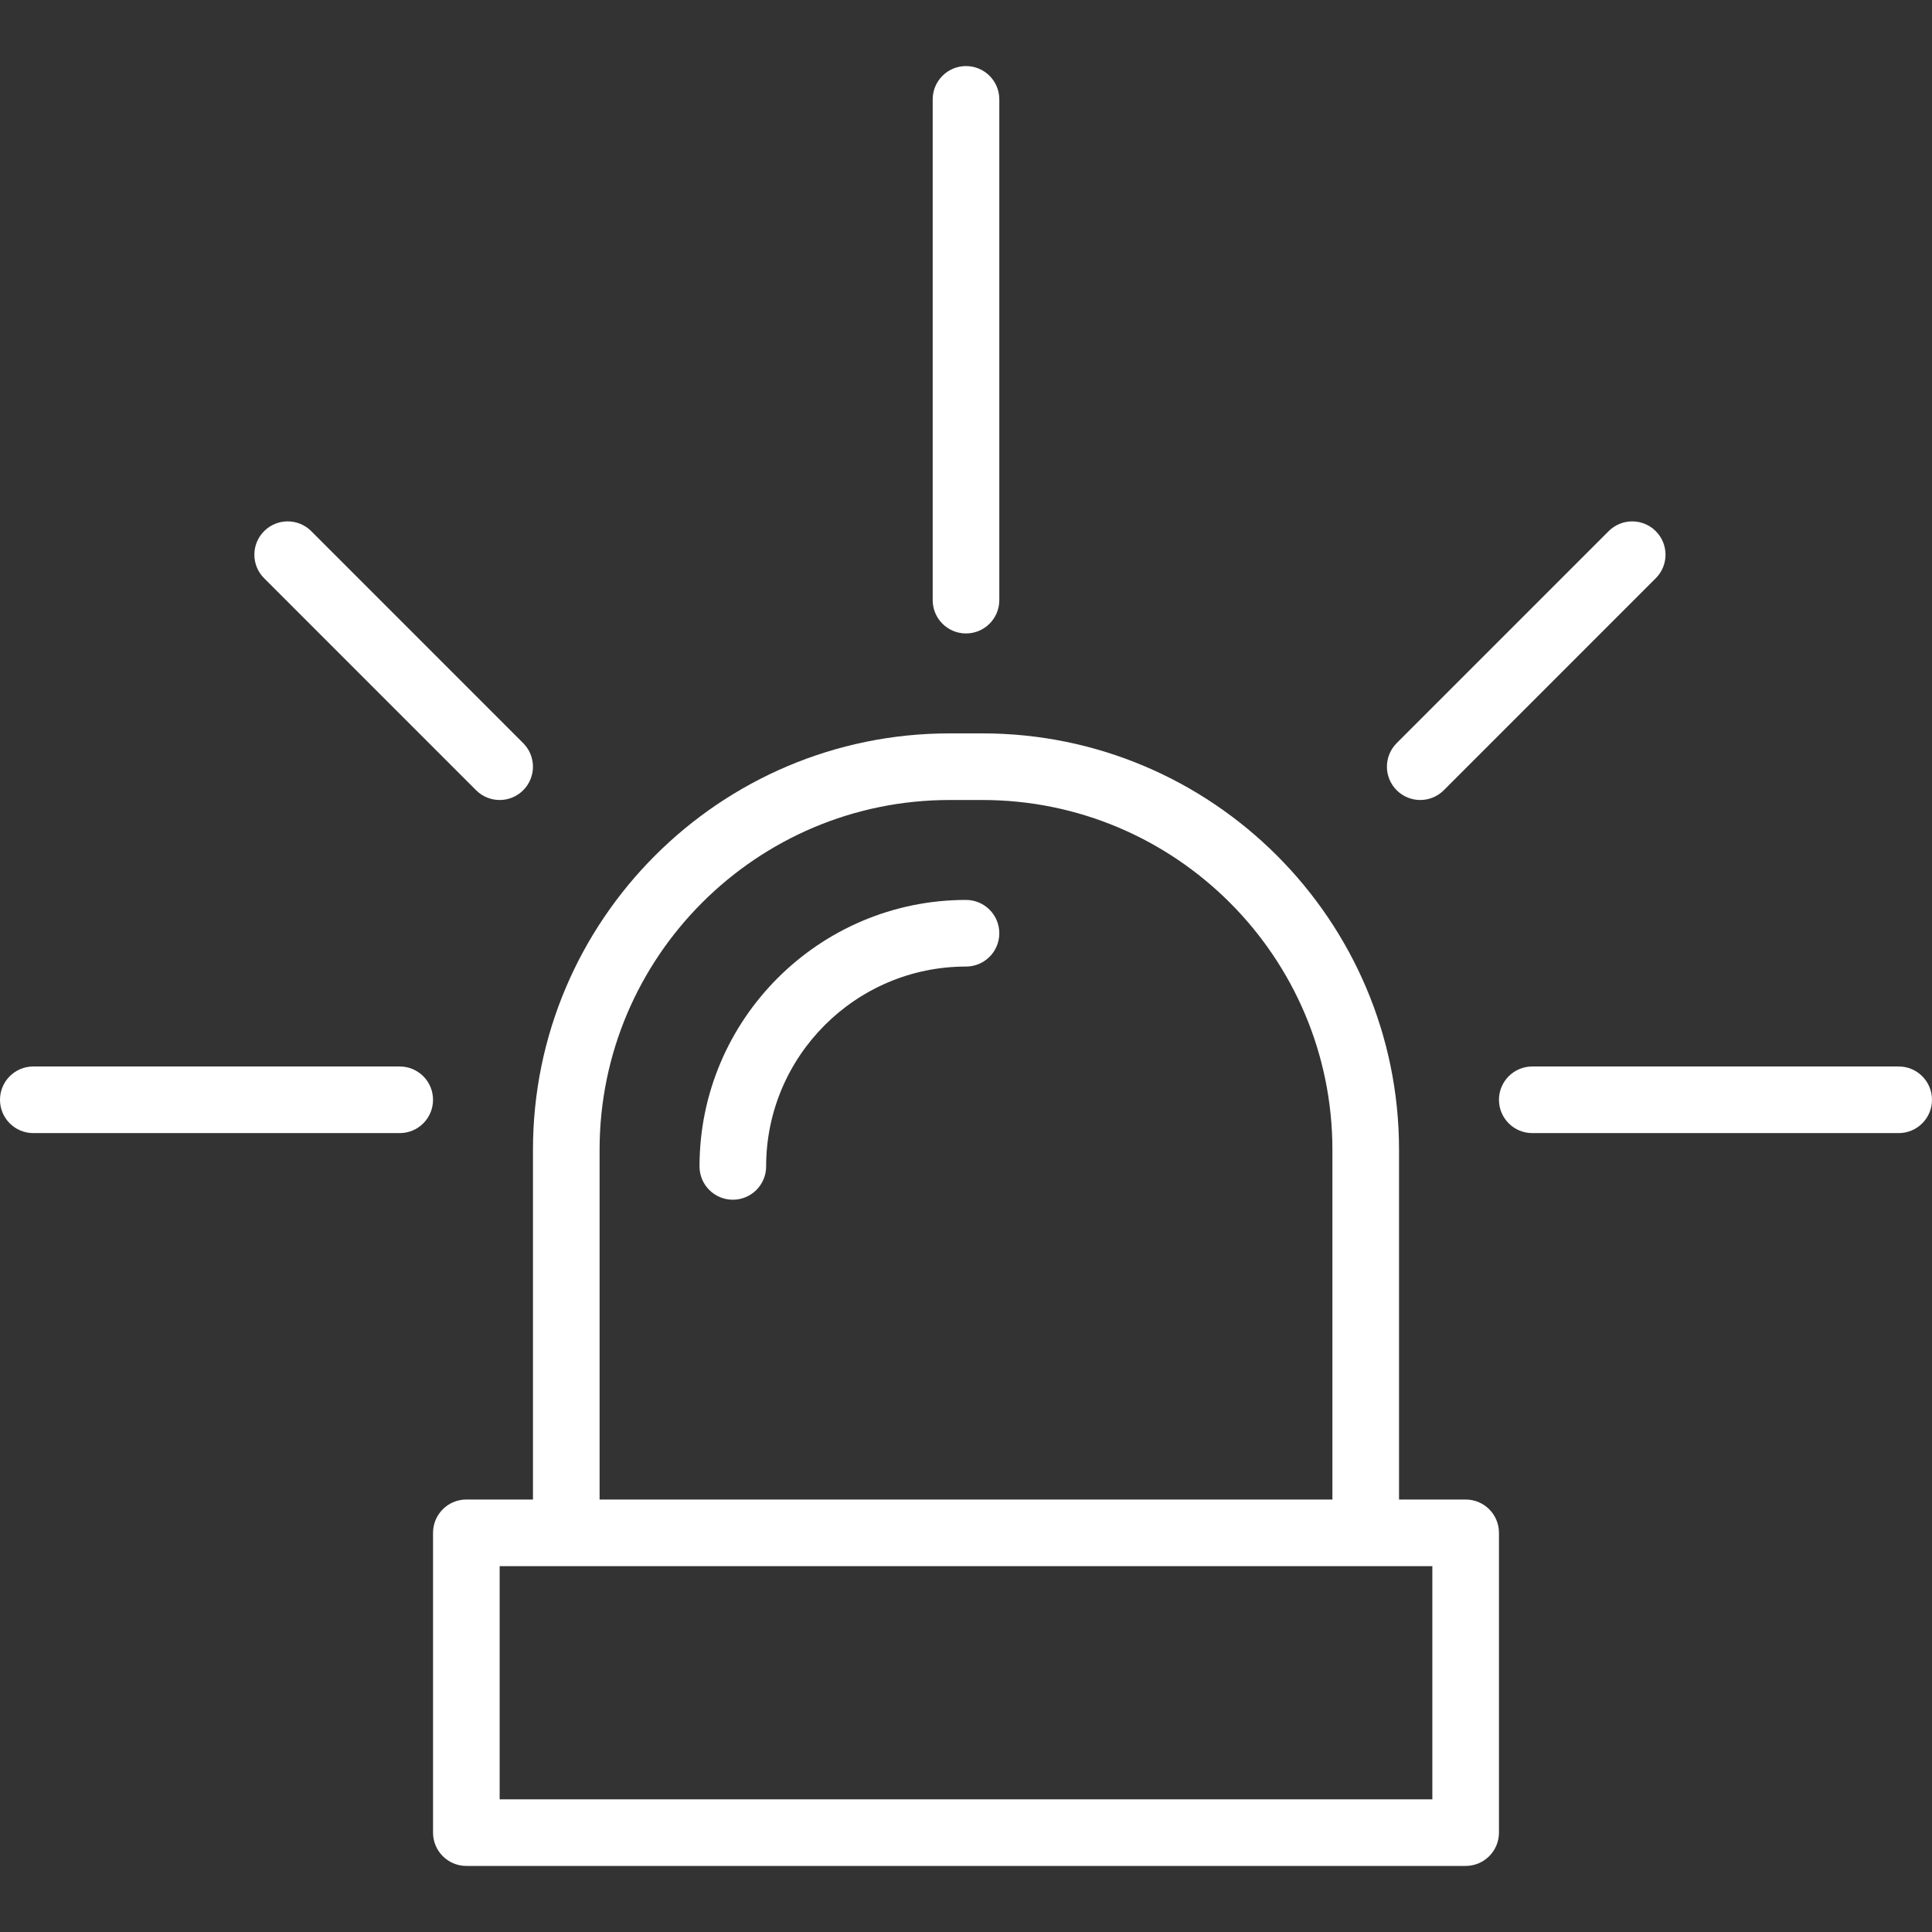
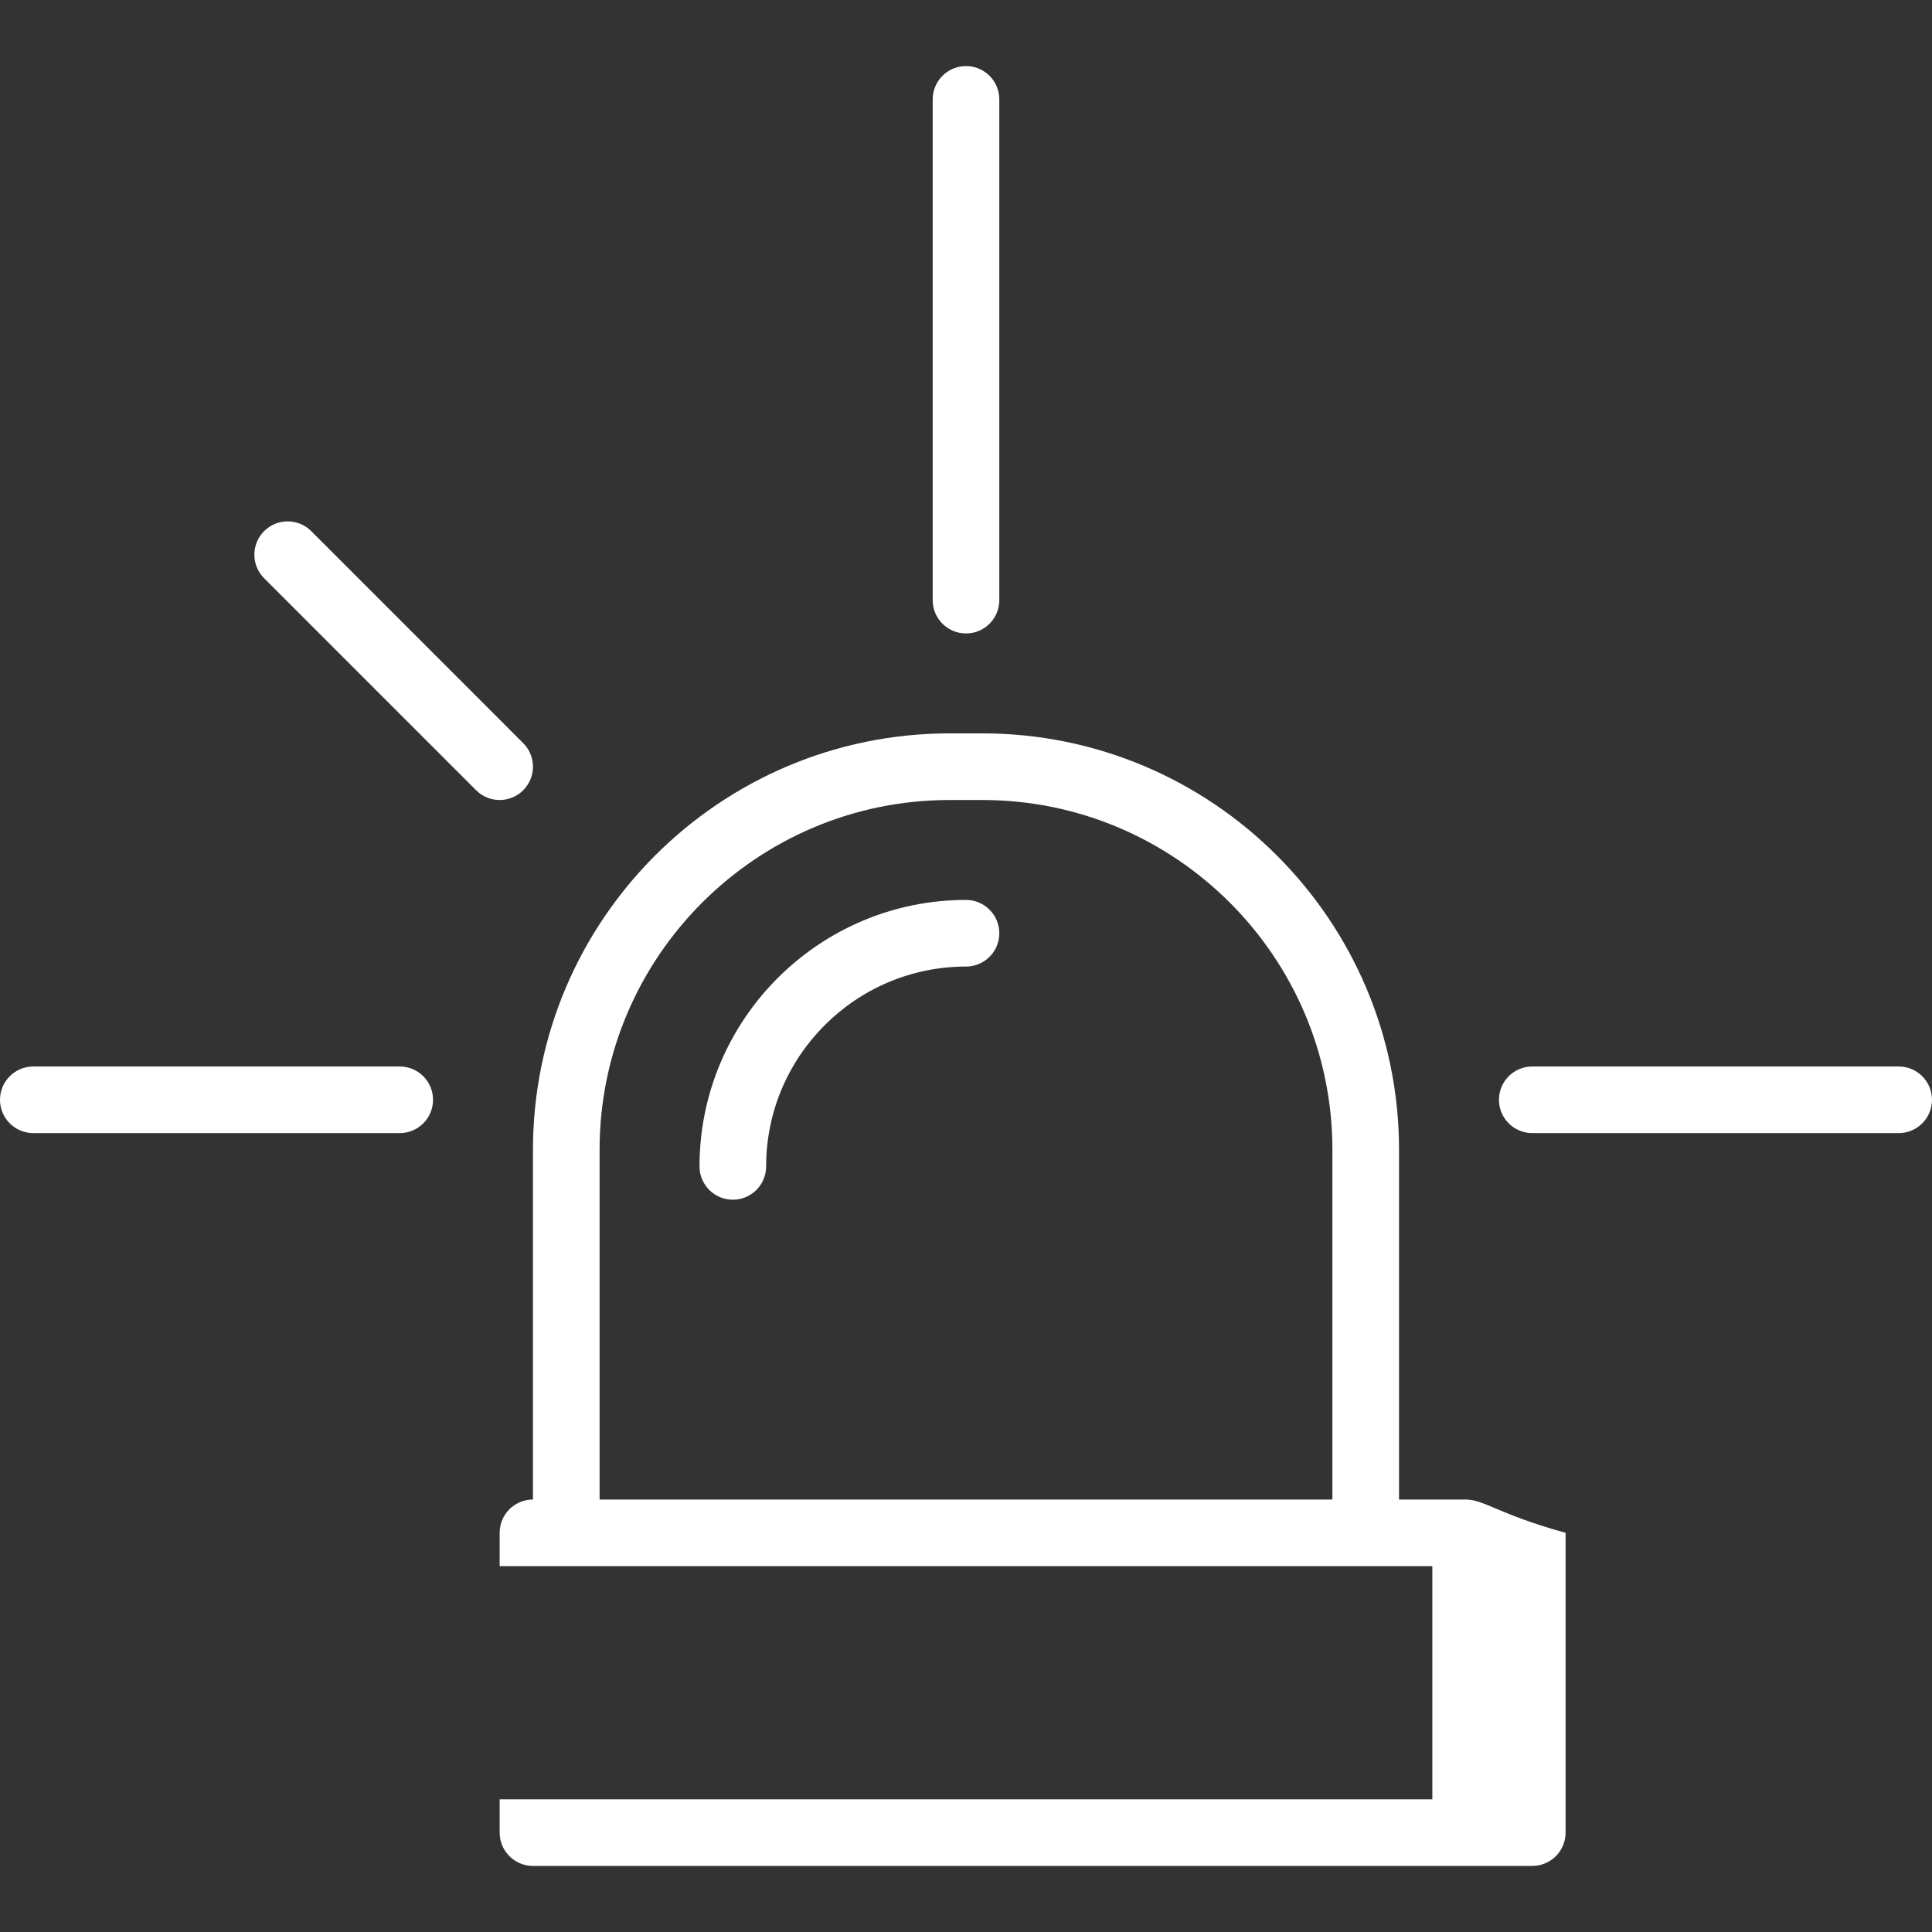
<svg xmlns="http://www.w3.org/2000/svg" version="1.1" id="Layer_1" x="0px" y="0px" viewBox="0 0 203 203" style="enable-background:new 0 0 203 203;" xml:space="preserve" width="512px" height="512px">
  <rect x="0" y="0" width="203" height="203" fill="#333333" stroke="none" />
  <g>
    <g>
      <g>
        <g>
-           <path d="M154,157.558h-7v-36.75c0-24.124-19.638-43.75-43.777-43.75h-3.445C75.638,77.058,56,96.684,56,120.808v36.75h-7     c-1.933,0-3.5,1.566-3.5,3.5v31.5c0,1.934,1.567,3.5,3.5,3.5h105c1.933,0,3.5-1.566,3.5-3.5v-31.5     C157.5,159.124,155.933,157.558,154,157.558z M63,120.808c0-20.265,16.499-36.75,36.777-36.75h3.445     c20.279,0,36.777,16.485,36.777,36.75v36.75H63V120.808z M150.5,189.058h-98v-24.5h7h84h7V189.058z" data-original="#000000" class="active-path" data-old_color="#ffffff" fill="#ffffff" />
+           <path d="M154,157.558h-7v-36.75c0-24.124-19.638-43.75-43.777-43.75h-3.445C75.638,77.058,56,96.684,56,120.808v36.75c-1.933,0-3.5,1.566-3.5,3.5v31.5c0,1.934,1.567,3.5,3.5,3.5h105c1.933,0,3.5-1.566,3.5-3.5v-31.5     C157.5,159.124,155.933,157.558,154,157.558z M63,120.808c0-20.265,16.499-36.75,36.777-36.75h3.445     c20.279,0,36.777,16.485,36.777,36.75v36.75H63V120.808z M150.5,189.058h-98v-24.5h7h84h7V189.058z" data-original="#000000" class="active-path" data-old_color="#ffffff" fill="#ffffff" />
          <path d="M101.5,94.558c-15.439,0-28,12.561-28,28c0,1.934,1.567,3.5,3.5,3.5s3.5-1.566,3.5-3.5c0-11.58,9.42-21,21-21     c1.933,0,3.5-1.566,3.5-3.5C105,96.124,103.433,94.558,101.5,94.558z" data-original="#000000" class="active-path" data-old_color="#ffffff" fill="#ffffff" />
          <path d="M101.5,66.558c1.933,0,3.5-1.566,3.5-3.5V10.442c0-1.934-1.567-3.5-3.5-3.5s-3.5,1.566-3.5,3.5v52.616     C98,64.993,99.567,66.558,101.5,66.558z" data-original="#000000" class="active-path" data-old_color="#ffffff" fill="#ffffff" />
-           <path d="M149.227,84.058c0.896,0,1.791-0.342,2.475-1.025l22.273-22.275c1.367-1.367,1.367-3.582,0-4.949     c-1.367-1.367-3.582-1.367-4.949,0l-22.273,22.275c-1.367,1.367-1.367,3.582,0,4.949     C147.436,83.716,148.331,84.058,149.227,84.058z" data-original="#000000" class="active-path" data-old_color="#ffffff" fill="#ffffff" />
          <path d="M50.026,83.033c0.684,0.684,1.579,1.025,2.474,1.025s1.791-0.342,2.474-1.025c1.367-1.367,1.367-3.582,0-4.949     L32.701,55.808c-1.367-1.367-3.582-1.367-4.949,0s-1.367,3.582,0,4.949L50.026,83.033z" data-original="#000000" class="active-path" data-old_color="#ffffff" fill="#ffffff" />
          <path d="M199.5,112.058H161c-1.933,0-3.5,1.566-3.5,3.5c0,1.934,1.567,3.5,3.5,3.5h38.5c1.933,0,3.5-1.566,3.5-3.5     C203,113.624,201.433,112.058,199.5,112.058z" data-original="#000000" class="active-path" data-old_color="#ffffff" fill="#ffffff" />
          <path d="M42,112.058H3.5c-1.933,0-3.5,1.566-3.5,3.5c0,1.934,1.567,3.5,3.5,3.5H42c1.933,0,3.5-1.566,3.5-3.5     C45.5,113.624,43.933,112.058,42,112.058z" data-original="#000000" class="active-path" data-old_color="#ffffff" fill="#ffffff" />
        </g>
      </g>
    </g>
  </g>
</svg>